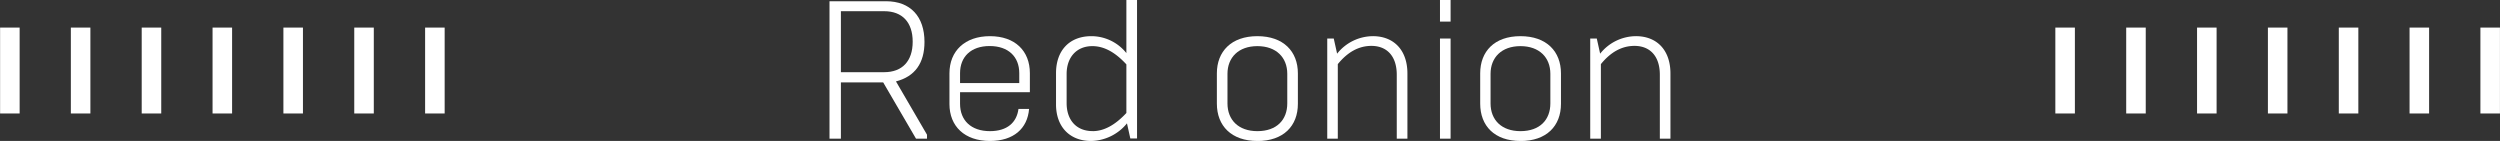
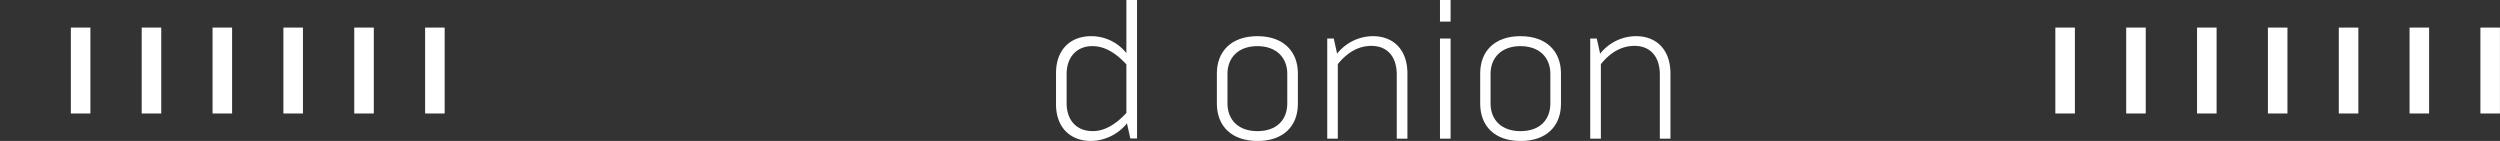
<svg xmlns="http://www.w3.org/2000/svg" viewBox="0 0 506.69 28.57">
  <rect x="0" y="0" width="506.69" height="28.57" fill="#333333" stroke="none" />
  <defs>
    <style>.cls-1{fill:none;stroke:#fff;stroke-miterlimit:26.43;stroke-width:3.96px;}.cls-2{fill:#fff;}</style>
  </defs>
  <title>Red onion</title>
  <g id="Layer_2" data-name="Layer 2">
    <g id="Layer_1-2" data-name="Layer 1">
      <path class="cls-1" d="M418.55,23V5.59" />
      <path class="cls-1" d="M432.91,23V5.59" />
      <path class="cls-1" d="M447.27,23V5.59" />
      <path class="cls-1" d="M461.63,23V5.59" />
      <path class="cls-1" d="M490.34,23V5.59" />
      <path class="cls-1" d="M476,23V5.59" />
      <path class="cls-1" d="M504.7,23V5.59" />
-       <path class="cls-1" d="M2,23V5.59" />
      <path class="cls-1" d="M16.34,23V5.59" />
      <path class="cls-1" d="M30.7,23V5.59" />
      <path class="cls-1" d="M45.06,23V5.59" />
      <path class="cls-1" d="M73.78,23V5.59" />
      <path class="cls-1" d="M59.42,23V5.59" />
      <path class="cls-1" d="M88.14,23V5.59" />
-       <path class="cls-2" d="M170.43,28.1V16.7H179l6.65,11.4h2.23v-.8l-6.29-10.8c3.86-1,5.78-3.71,5.78-8,0-5.14-2.83-8.25-7.81-8.25H168.12V28.1Zm0-25.83h8.77c3.66,0,5.78,2.23,5.78,6.18s-2.12,6.18-5.78,6.18h-8.77Z" />
-       <path class="cls-2" d="M200.64,28.57c4.78,0,7.61-2.51,7.93-6.49h-2.15c-.36,2.75-2.28,4.5-5.78,4.5-3.83,0-6.06-2.19-6.06-5.54V18.69h14.15V14.83c0-4.51-3-7.5-8.09-7.5s-8.21,3-8.21,7.54v6.21C192.43,25.59,195.5,28.57,200.64,28.57Zm-6.06-13.74c0-3.31,2.19-5.5,6-5.5s6,2.19,6,5.5v2h-12Z" />
      <path class="cls-2" d="M221.12,28.57A9.58,9.58,0,0,0,228.41,25l.68,3.07h1.36V0h-2.16V10.76a9.09,9.09,0,0,0-7.09-3.43c-4.42,0-7.17,2.87-7.17,7.5v6.25C214,25.7,216.82,28.57,221.12,28.57Zm.32-2c-3.31,0-5.26-2.27-5.26-5.66V15c0-3.38,2-5.65,5.22-5.65,2.35,0,4.62,1.23,6.89,3.7v9.85C226,25.35,223.75,26.58,221.44,26.58Z" />
      <path class="cls-2" d="M254.84,26.58c-3.83,0-6.06-2.27-6.06-5.62v-6c0-3.3,2.23-5.61,6.06-5.61s6.06,2.31,6.06,5.61v6C260.9,24.27,258.78,26.58,254.84,26.58Zm0,2c5.3,0,8.21-3.06,8.21-7.53V14.87c0-4.43-2.91-7.54-8.21-7.54s-8.21,3.11-8.21,7.54V21C246.63,25.51,249.58,28.57,254.84,28.57Z" />
      <path class="cls-2" d="M271.14,28.1V13q3-3.7,6.81-3.7c3.07,0,5.14,2,5.14,5.85V28.1h2.16V14.9c0-4.82-2.83-7.57-7-7.57A9.33,9.33,0,0,0,271,10.88l-.68-3.07H269V28.1Z" />
      <path class="cls-2" d="M294,28.1V7.81h-2.15V28.1Zm0-23.72V0h-2.15V4.38Z" />
      <path class="cls-2" d="M308.16,26.58c-3.83,0-6.06-2.27-6.06-5.62v-6c0-3.3,2.23-5.61,6.06-5.61s6.06,2.31,6.06,5.61v6C314.22,24.27,312.1,26.58,308.16,26.58Zm0,2c5.3,0,8.21-3.06,8.21-7.53V14.87c0-4.43-2.91-7.54-8.21-7.54S300,10.44,300,14.87V21C300,25.51,302.9,28.57,308.16,28.57Z" />
      <path class="cls-2" d="M324.46,28.1V13q3-3.7,6.81-3.7c3.07,0,5.14,2,5.14,5.85V28.1h2.15V14.9c0-4.82-2.82-7.57-7-7.57a9.33,9.33,0,0,0-7.25,3.55l-.68-3.07H322.3V28.1Z" />
    </g>
  </g>
</svg>